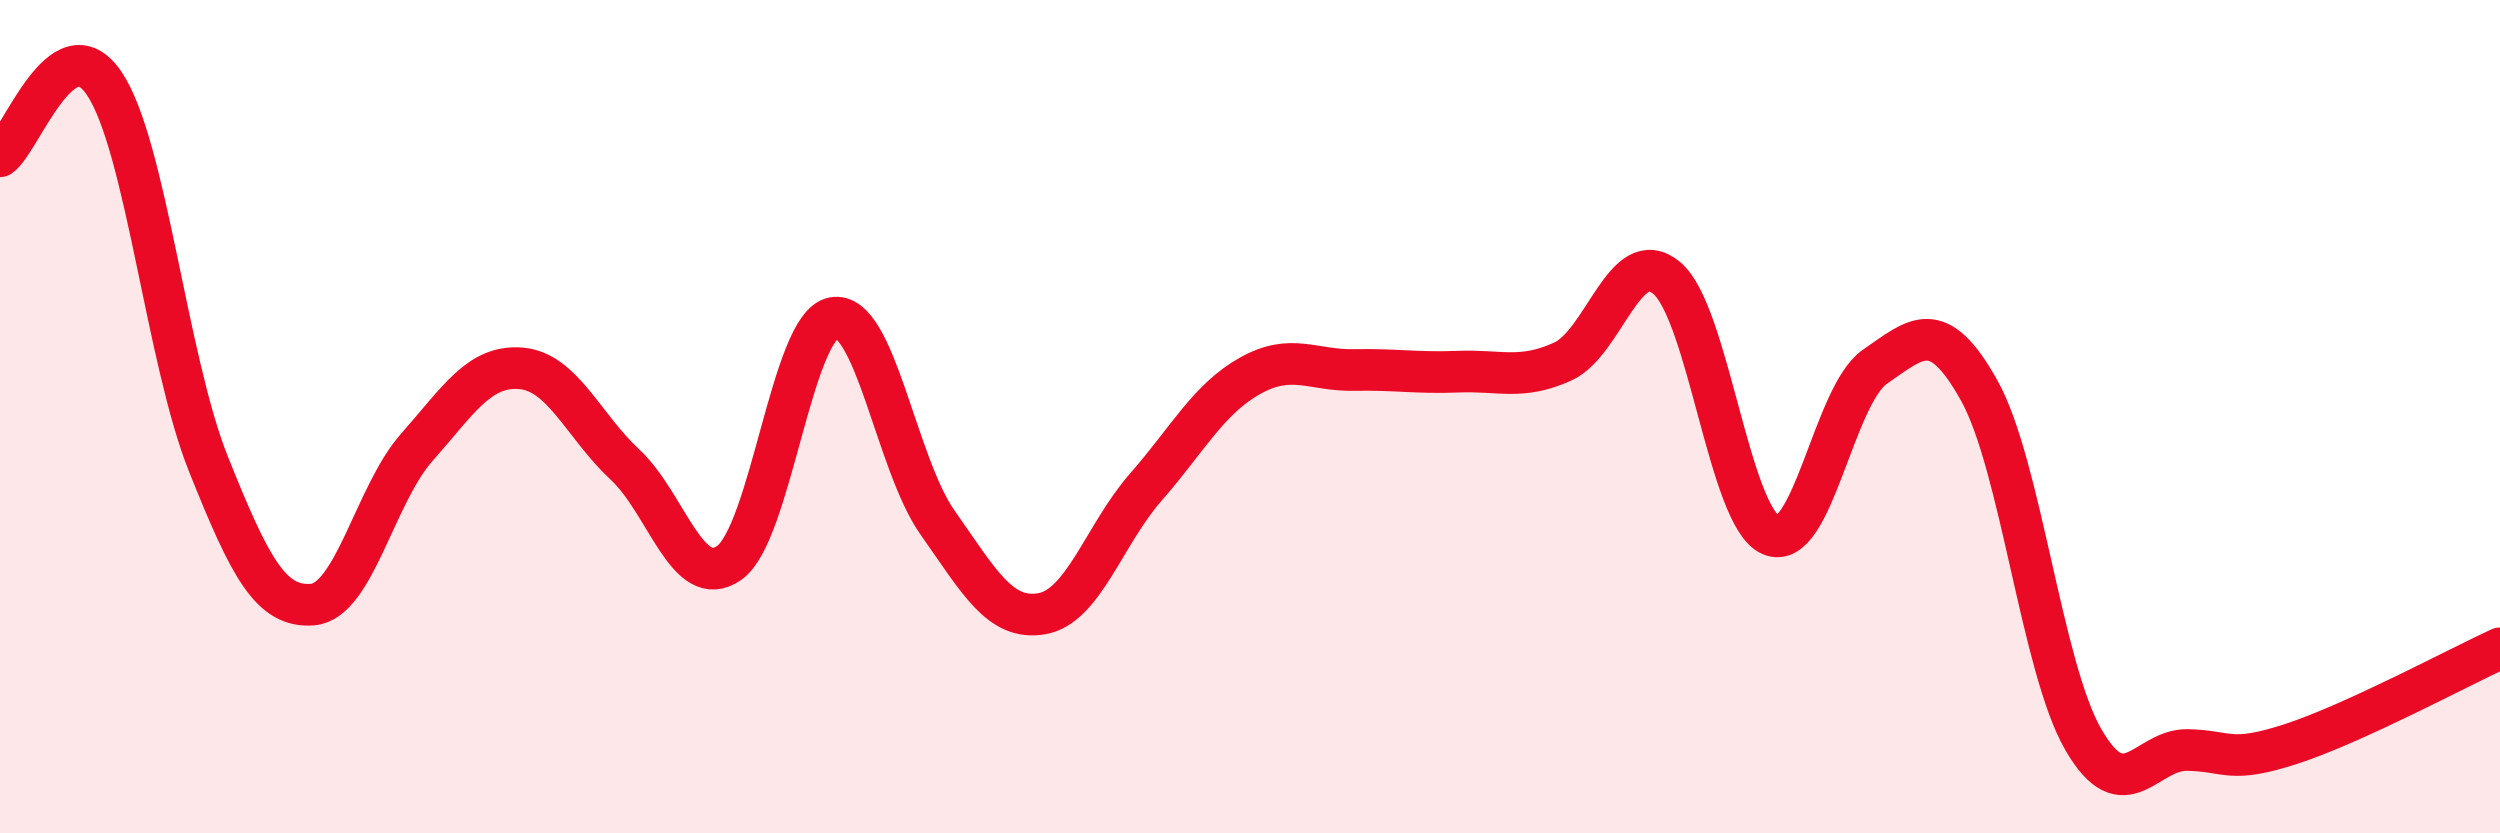
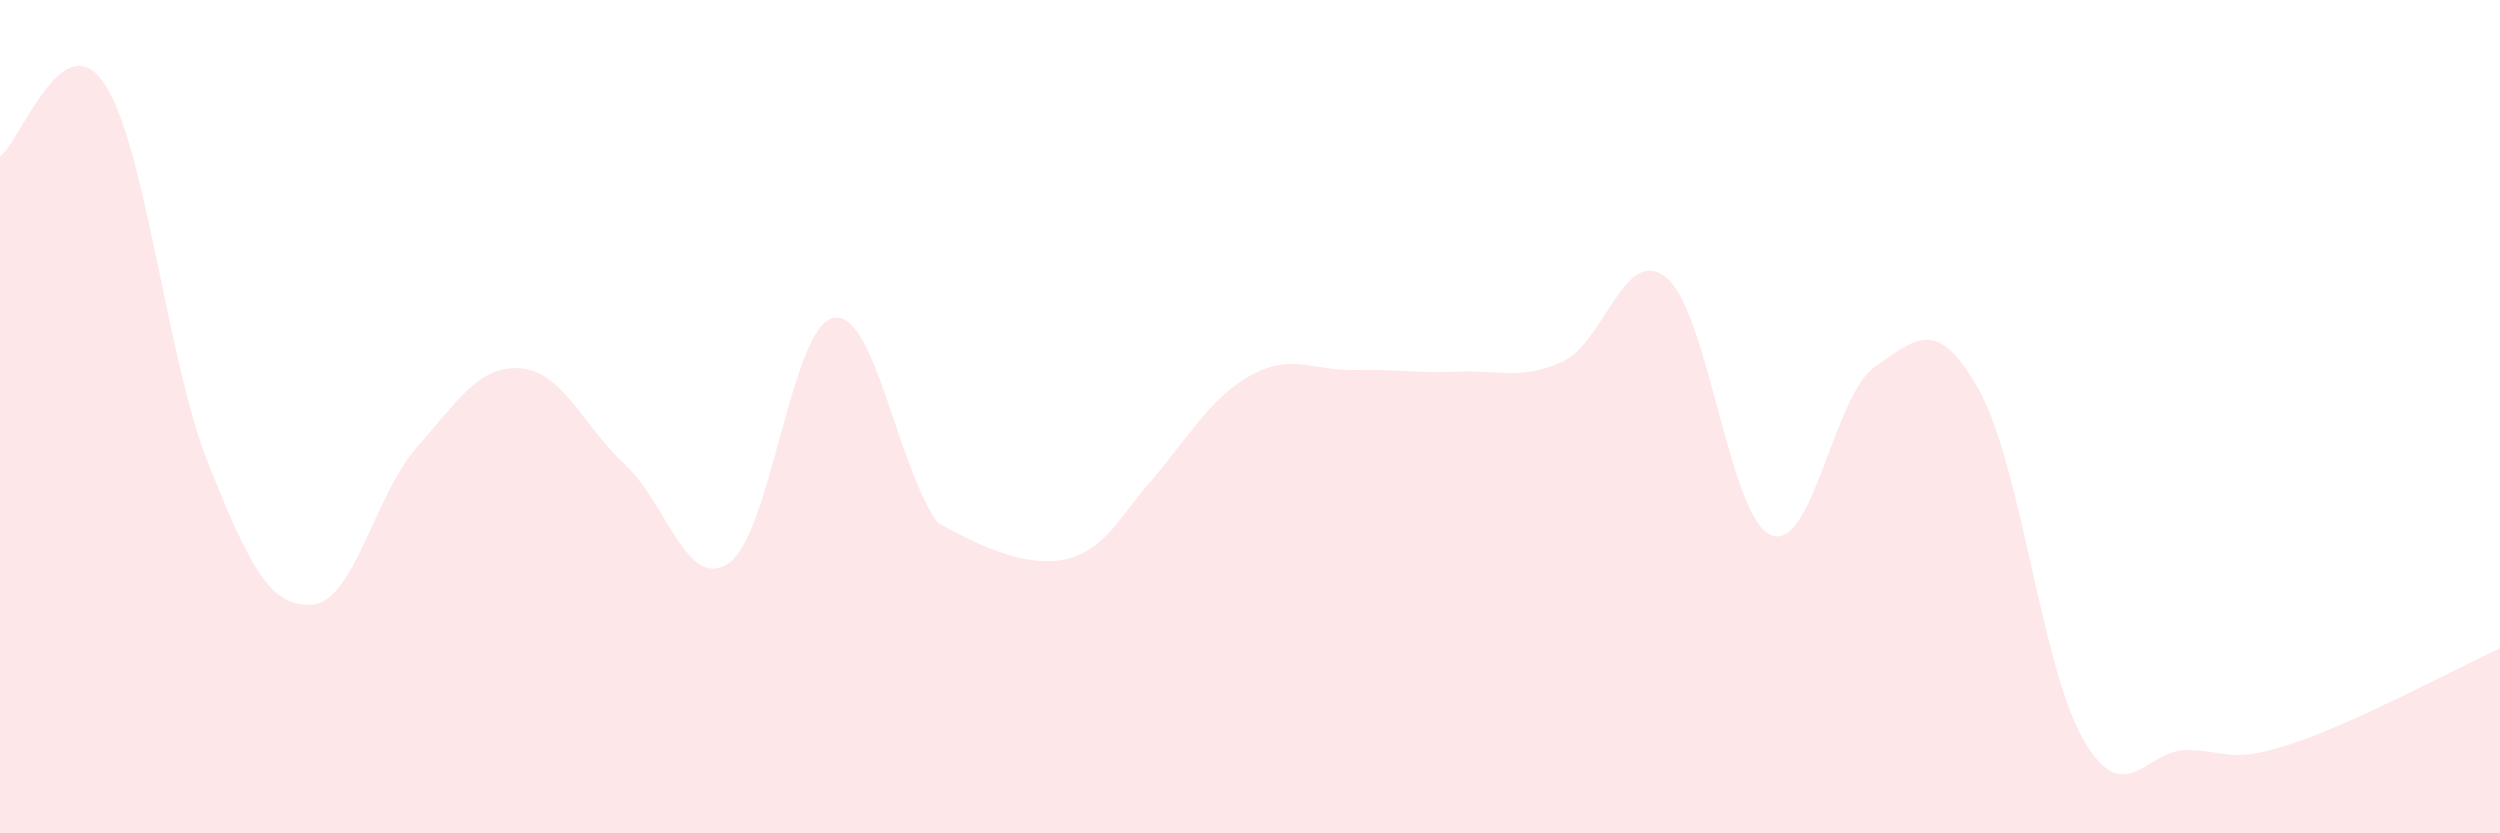
<svg xmlns="http://www.w3.org/2000/svg" width="60" height="20" viewBox="0 0 60 20">
-   <path d="M 0,3.75 C 0.5,3.4 1.5,0.52 2.5,2 C 3.5,3.48 4,8.63 5,11.13 C 6,13.63 6.5,14.59 7.5,14.51 C 8.5,14.43 9,11.87 10,10.74 C 11,9.61 11.5,8.76 12.5,8.84 C 13.5,8.92 14,10.22 15,11.15 C 16,12.08 16.5,14.21 17.5,13.51 C 18.5,12.81 19,7.82 20,7.63 C 21,7.44 21.5,11.12 22.5,12.54 C 23.5,13.96 24,14.9 25,14.73 C 26,14.56 26.5,12.83 27.5,11.69 C 28.5,10.55 29,9.58 30,9.02 C 31,8.46 31.5,8.9 32.5,8.88 C 33.5,8.86 34,8.96 35,8.92 C 36,8.88 36.5,9.13 37.5,8.68 C 38.5,8.23 39,5.84 40,6.67 C 41,7.5 41.5,12.41 42.5,12.84 C 43.5,13.27 44,9.49 45,8.8 C 46,8.11 46.5,7.58 47.5,9.37 C 48.5,11.16 49,16.02 50,17.75 C 51,19.48 51.5,17.98 52.5,18 C 53.5,18.02 53.5,18.34 55,17.85 C 56.5,17.36 59,16.02 60,15.56L60 20L0 20Z" fill="#EB0A25" opacity="0.1" stroke-linecap="round" stroke-linejoin="round" />
-   <path d="M 0,3.75 C 0.5,3.4 1.5,0.52 2.5,2 C 3.5,3.48 4,8.63 5,11.13 C 6,13.63 6.5,14.59 7.5,14.51 C 8.5,14.43 9,11.87 10,10.74 C 11,9.61 11.5,8.76 12.5,8.84 C 13.5,8.92 14,10.22 15,11.15 C 16,12.08 16.5,14.21 17.5,13.51 C 18.5,12.81 19,7.82 20,7.63 C 21,7.44 21.5,11.12 22.5,12.54 C 23.5,13.96 24,14.9 25,14.73 C 26,14.56 26.5,12.83 27.5,11.69 C 28.5,10.55 29,9.58 30,9.02 C 31,8.46 31.5,8.9 32.5,8.88 C 33.5,8.86 34,8.96 35,8.92 C 36,8.88 36.5,9.13 37.5,8.68 C 38.5,8.23 39,5.84 40,6.67 C 41,7.5 41.5,12.41 42.5,12.84 C 43.5,13.27 44,9.49 45,8.8 C 46,8.11 46.5,7.58 47.5,9.37 C 48.5,11.16 49,16.02 50,17.75 C 51,19.48 51.5,17.98 52.5,18 C 53.5,18.02 53.5,18.34 55,17.85 C 56.5,17.36 59,16.02 60,15.56" stroke="#EB0A25" stroke-width="1" fill="none" stroke-linecap="round" stroke-linejoin="round" />
+   <path d="M 0,3.75 C 0.5,3.4 1.5,0.52 2.5,2 C 3.5,3.48 4,8.63 5,11.13 C 6,13.63 6.5,14.59 7.5,14.51 C 8.5,14.43 9,11.87 10,10.74 C 11,9.61 11.5,8.76 12.5,8.84 C 13.5,8.92 14,10.22 15,11.15 C 16,12.08 16.5,14.21 17.5,13.51 C 18.5,12.81 19,7.82 20,7.63 C 21,7.44 21.5,11.12 22.5,12.54 C 26,14.56 26.5,12.83 27.5,11.69 C 28.5,10.55 29,9.58 30,9.02 C 31,8.46 31.5,8.9 32.5,8.88 C 33.5,8.86 34,8.96 35,8.92 C 36,8.88 36.5,9.13 37.5,8.68 C 38.5,8.23 39,5.84 40,6.67 C 41,7.5 41.5,12.41 42.5,12.84 C 43.5,13.27 44,9.49 45,8.8 C 46,8.11 46.5,7.58 47.5,9.37 C 48.5,11.16 49,16.02 50,17.75 C 51,19.48 51.5,17.98 52.5,18 C 53.5,18.02 53.5,18.34 55,17.85 C 56.5,17.36 59,16.02 60,15.56L60 20L0 20Z" fill="#EB0A25" opacity="0.1" stroke-linecap="round" stroke-linejoin="round" />
</svg>